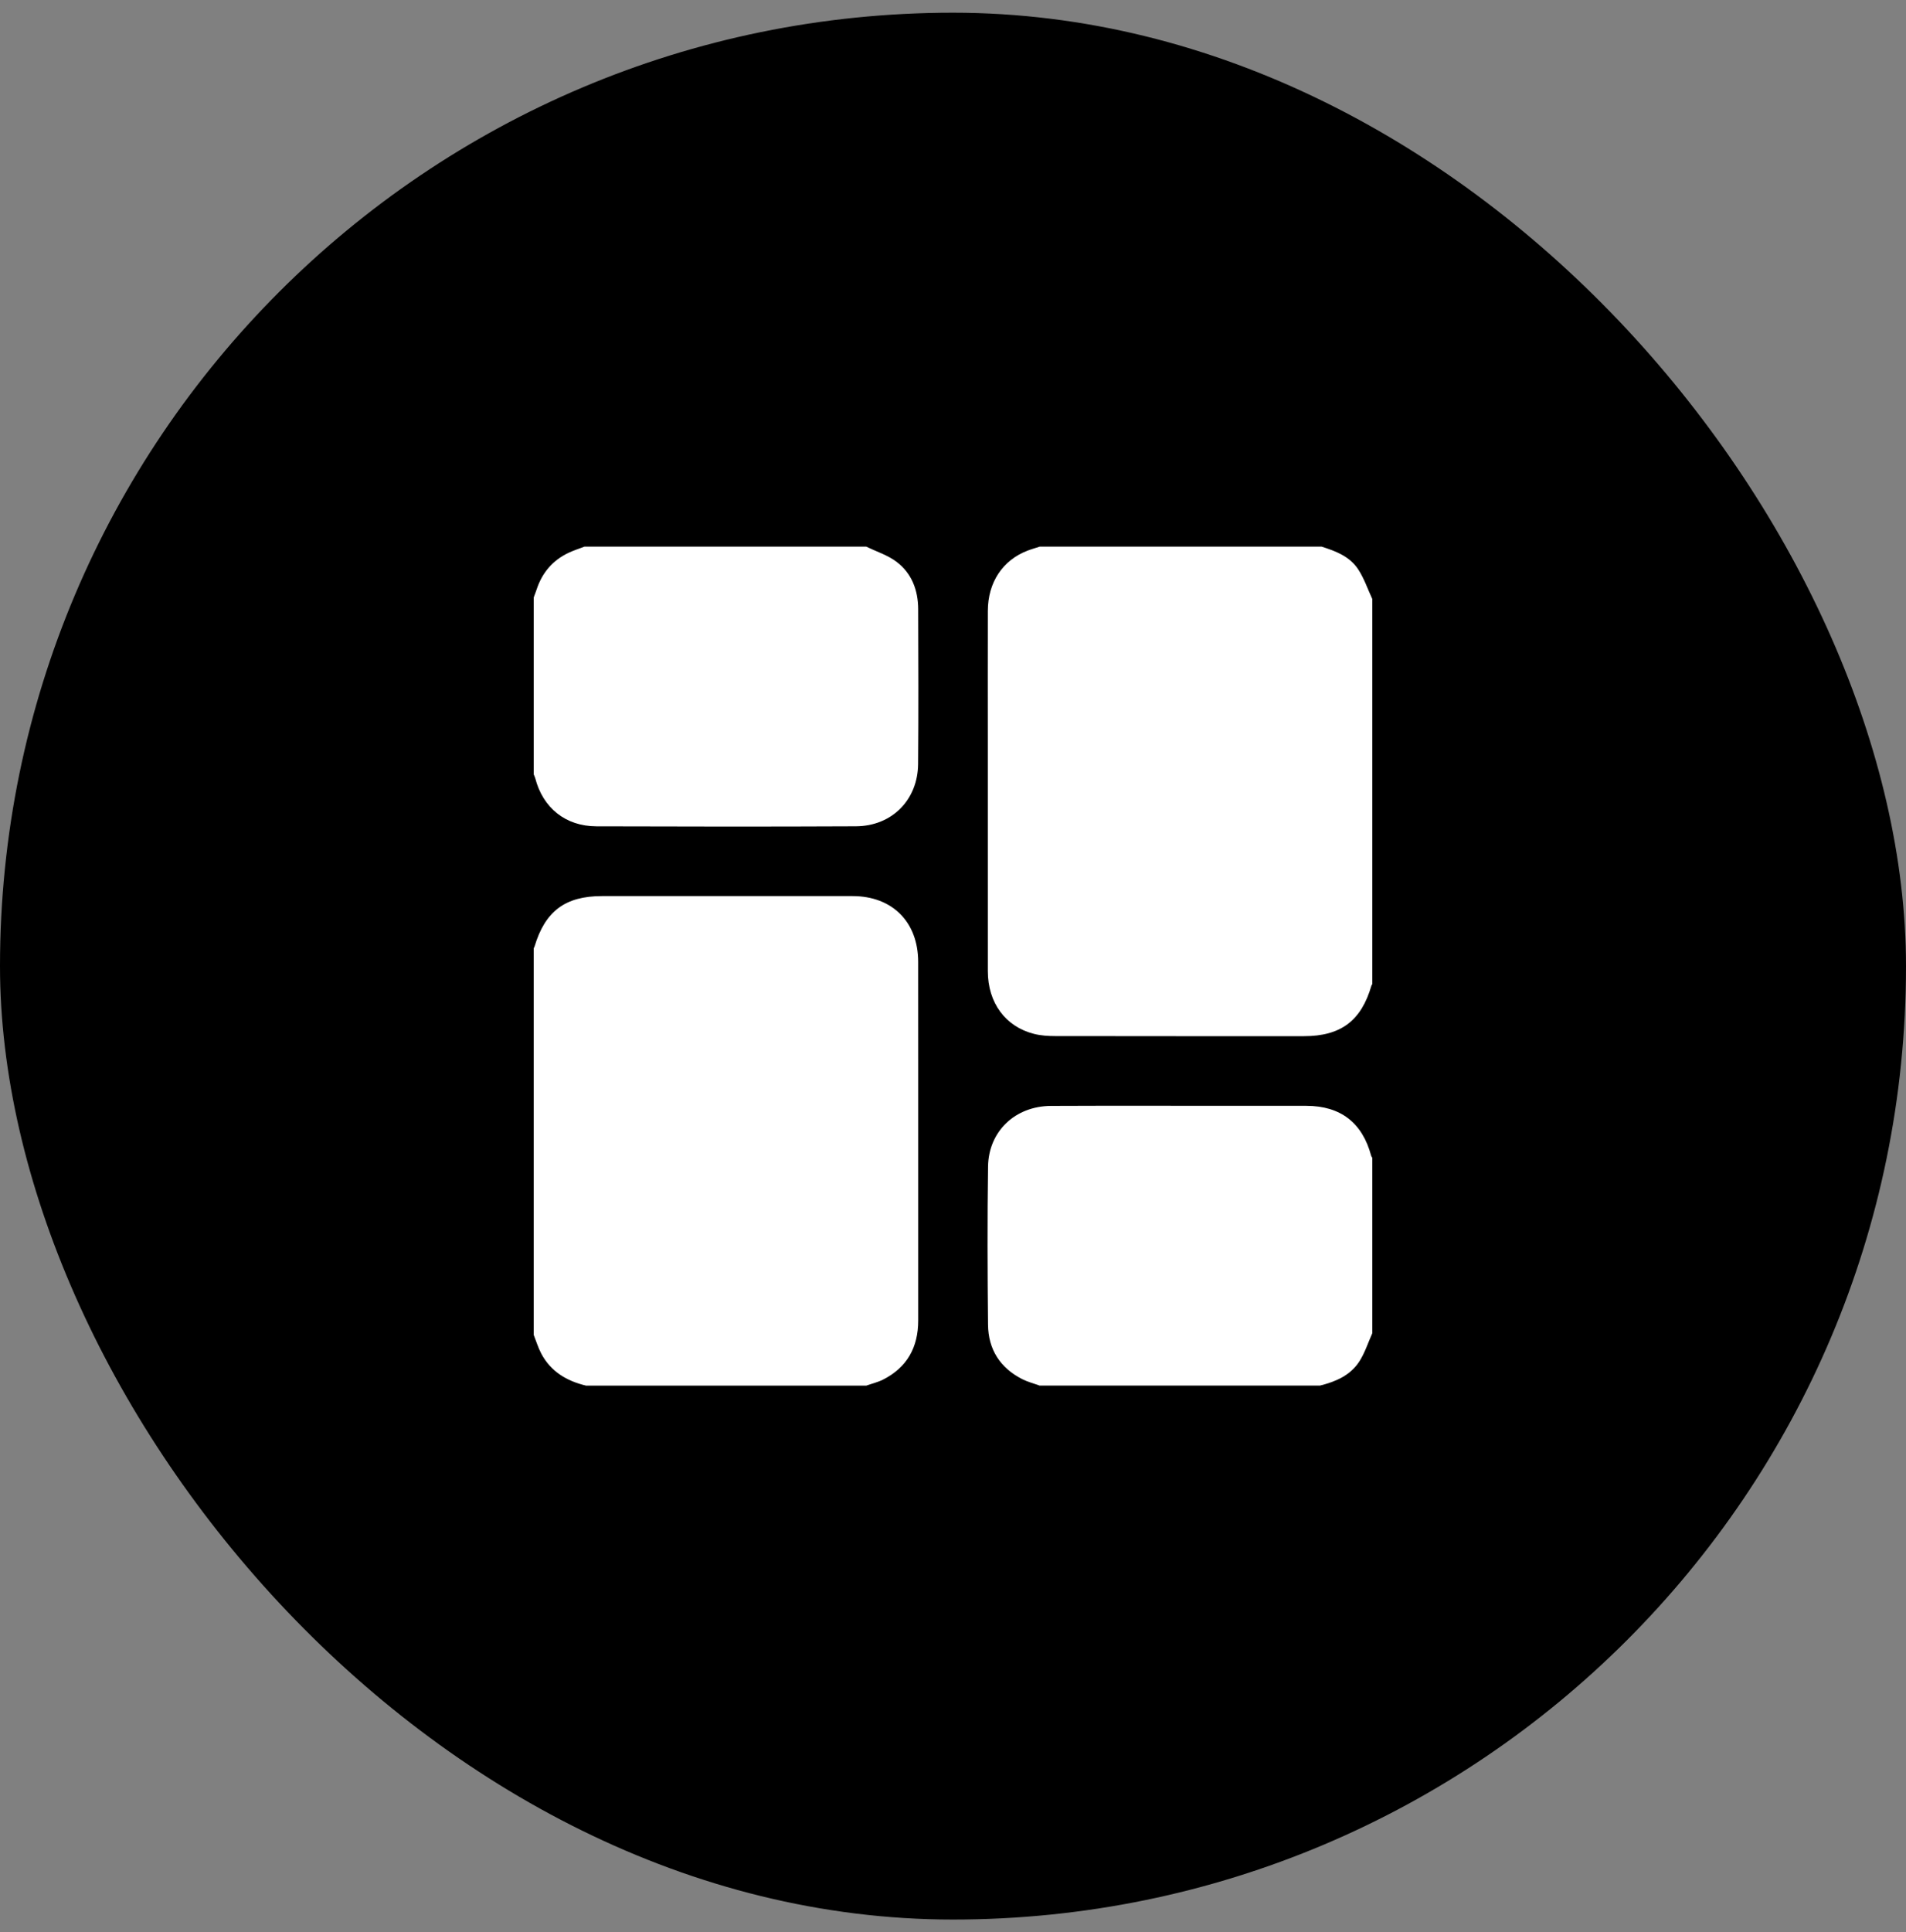
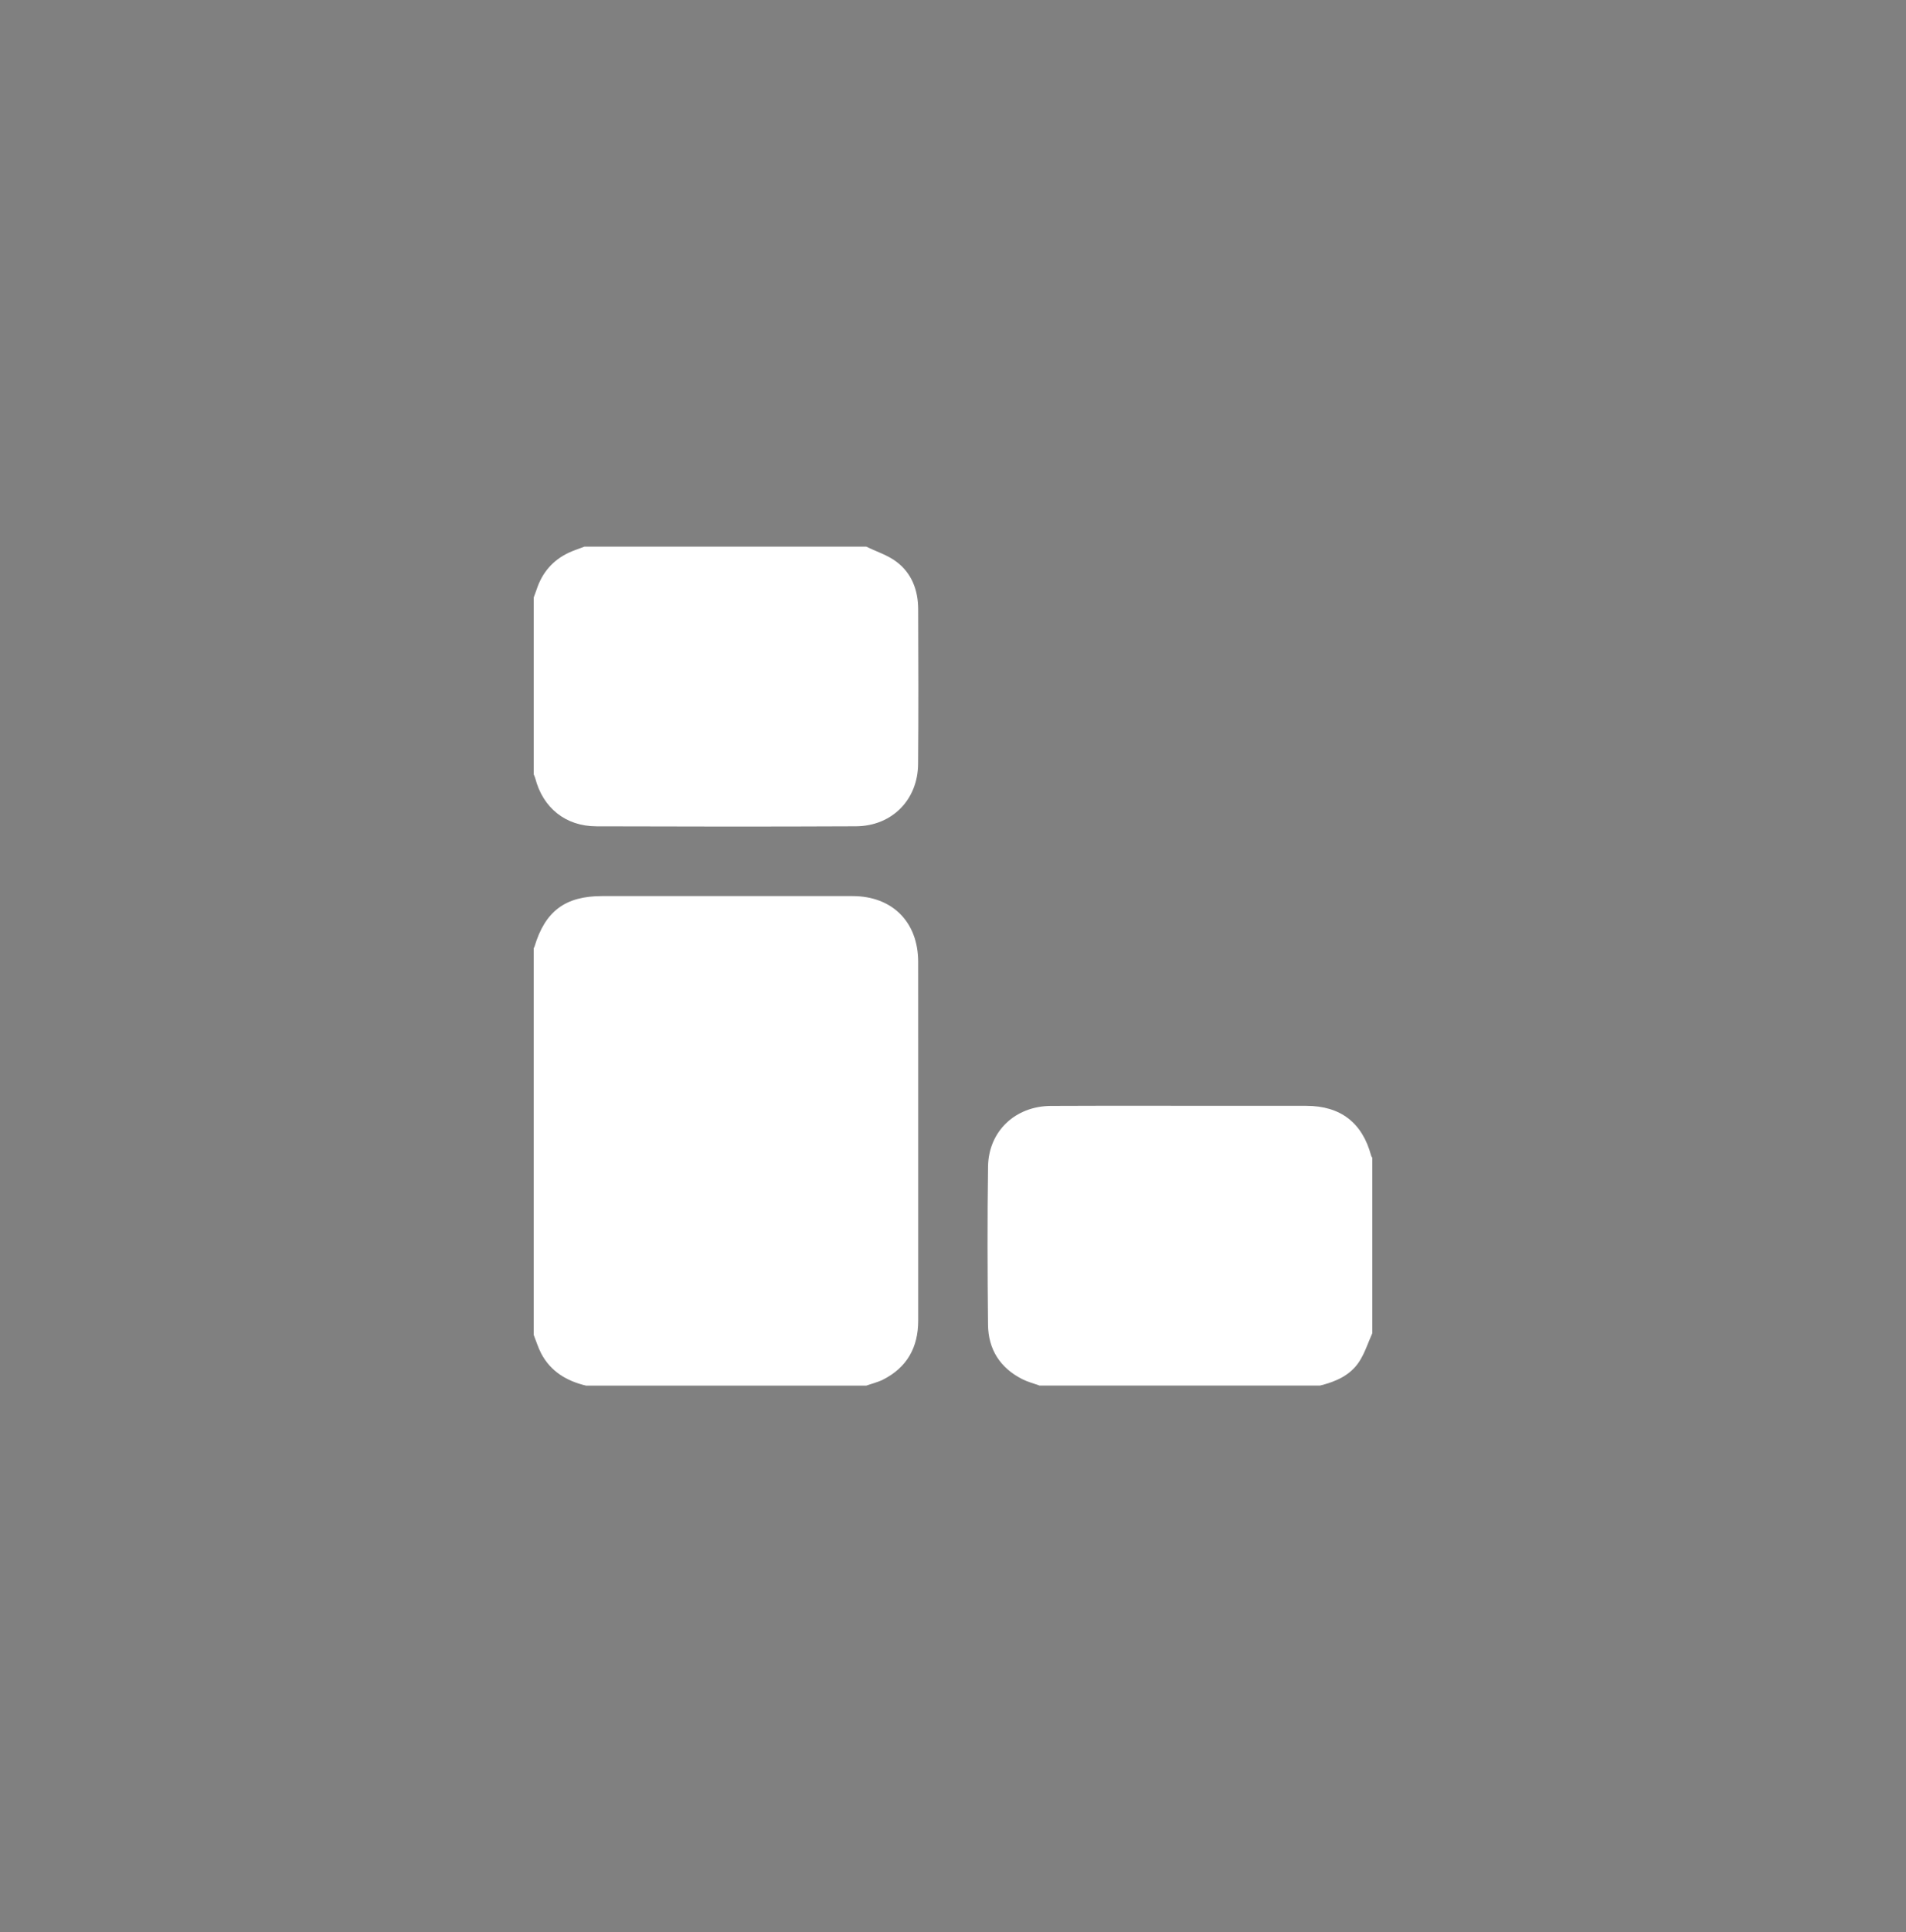
<svg xmlns="http://www.w3.org/2000/svg" width="75" height="76" viewBox="0 0 75 76" fill="none">
  <rect x="0" y="0" width="75" height="76" fill="#808080" stroke="none" />
-   <rect y="0.5" width="75" height="75" rx="37.5" fill="black" />
-   <path d="M40.916 21.5C44.611 21.5 48.307 21.5 52.002 21.5C52.559 21.675 53.111 21.887 53.442 22.391C53.678 22.748 53.817 23.17 54 23.562V38.709C53.988 38.727 53.971 38.743 53.966 38.763C53.567 40.148 52.76 40.755 51.312 40.755C48.047 40.755 44.782 40.757 41.517 40.751C41.241 40.751 40.955 40.733 40.688 40.665C39.562 40.38 38.872 39.44 38.871 38.203C38.868 35.185 38.87 32.167 38.87 29.149C38.87 27.442 38.866 25.734 38.871 24.026C38.874 22.906 39.452 22.036 40.431 21.659C40.589 21.598 40.754 21.553 40.916 21.5Z" fill="white" />
  <path d="M21.001 52.502C21.001 47.432 21.001 42.362 21.001 37.291C21.011 37.273 21.026 37.255 21.032 37.235C21.448 35.84 22.241 35.245 23.689 35.245C26.976 35.245 30.262 35.243 33.549 35.245C35.113 35.247 36.126 36.263 36.13 37.829C36.133 39.108 36.131 40.386 36.131 41.664C36.131 45.09 36.131 48.516 36.131 51.942C36.131 52.991 35.694 53.785 34.745 54.264C34.538 54.368 34.305 54.423 34.084 54.501H23.064C22.303 54.32 21.673 53.949 21.297 53.237C21.175 53.005 21.098 52.748 21.001 52.503V52.502Z" fill="white" />
  <path d="M34.085 21.5C34.486 21.695 34.928 21.833 35.277 22.096C35.878 22.549 36.128 23.215 36.13 23.962C36.136 25.991 36.145 28.021 36.127 30.05C36.115 31.465 35.093 32.494 33.678 32.5C30.273 32.516 26.87 32.512 23.465 32.501C22.254 32.498 21.36 31.773 21.061 30.607C21.048 30.556 21.022 30.509 21.002 30.459C21.002 28.139 21.002 25.818 21.002 23.498C21.041 23.39 21.084 23.282 21.12 23.173C21.338 22.519 21.753 22.035 22.378 21.741C22.578 21.647 22.792 21.579 22.999 21.5C26.694 21.5 30.39 21.5 34.085 21.5Z" fill="white" />
  <path d="M40.916 54.501C40.686 54.417 40.444 54.356 40.227 54.246C39.353 53.803 38.888 53.073 38.878 52.103C38.857 50.03 38.849 47.958 38.879 45.885C38.899 44.495 39.947 43.505 41.357 43.498C43.827 43.487 46.297 43.495 48.767 43.495C49.647 43.495 50.528 43.493 51.409 43.495C52.751 43.498 53.609 44.161 53.954 45.457C53.962 45.486 53.984 45.513 54 45.541V52.437C53.832 52.812 53.706 53.215 53.485 53.555C53.129 54.102 52.553 54.347 51.937 54.499H40.916V54.501Z" fill="white" />
</svg>